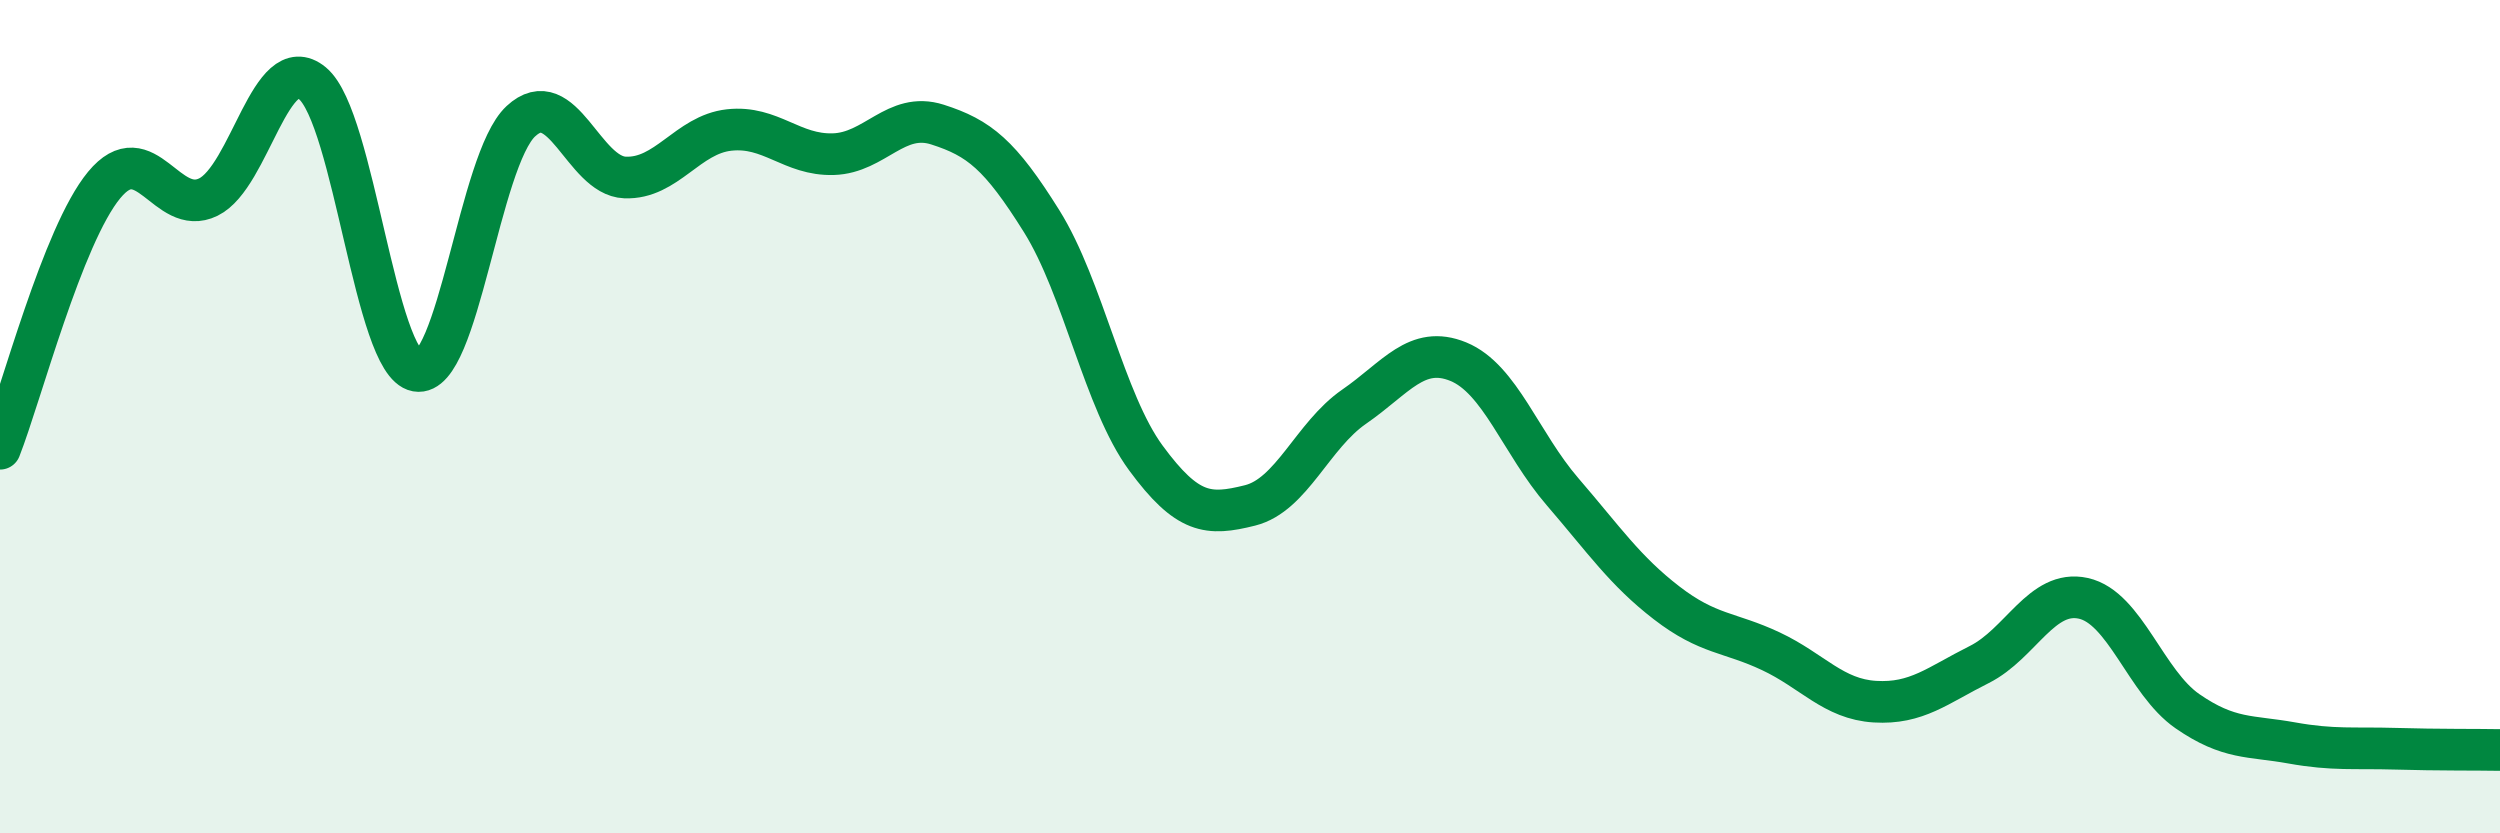
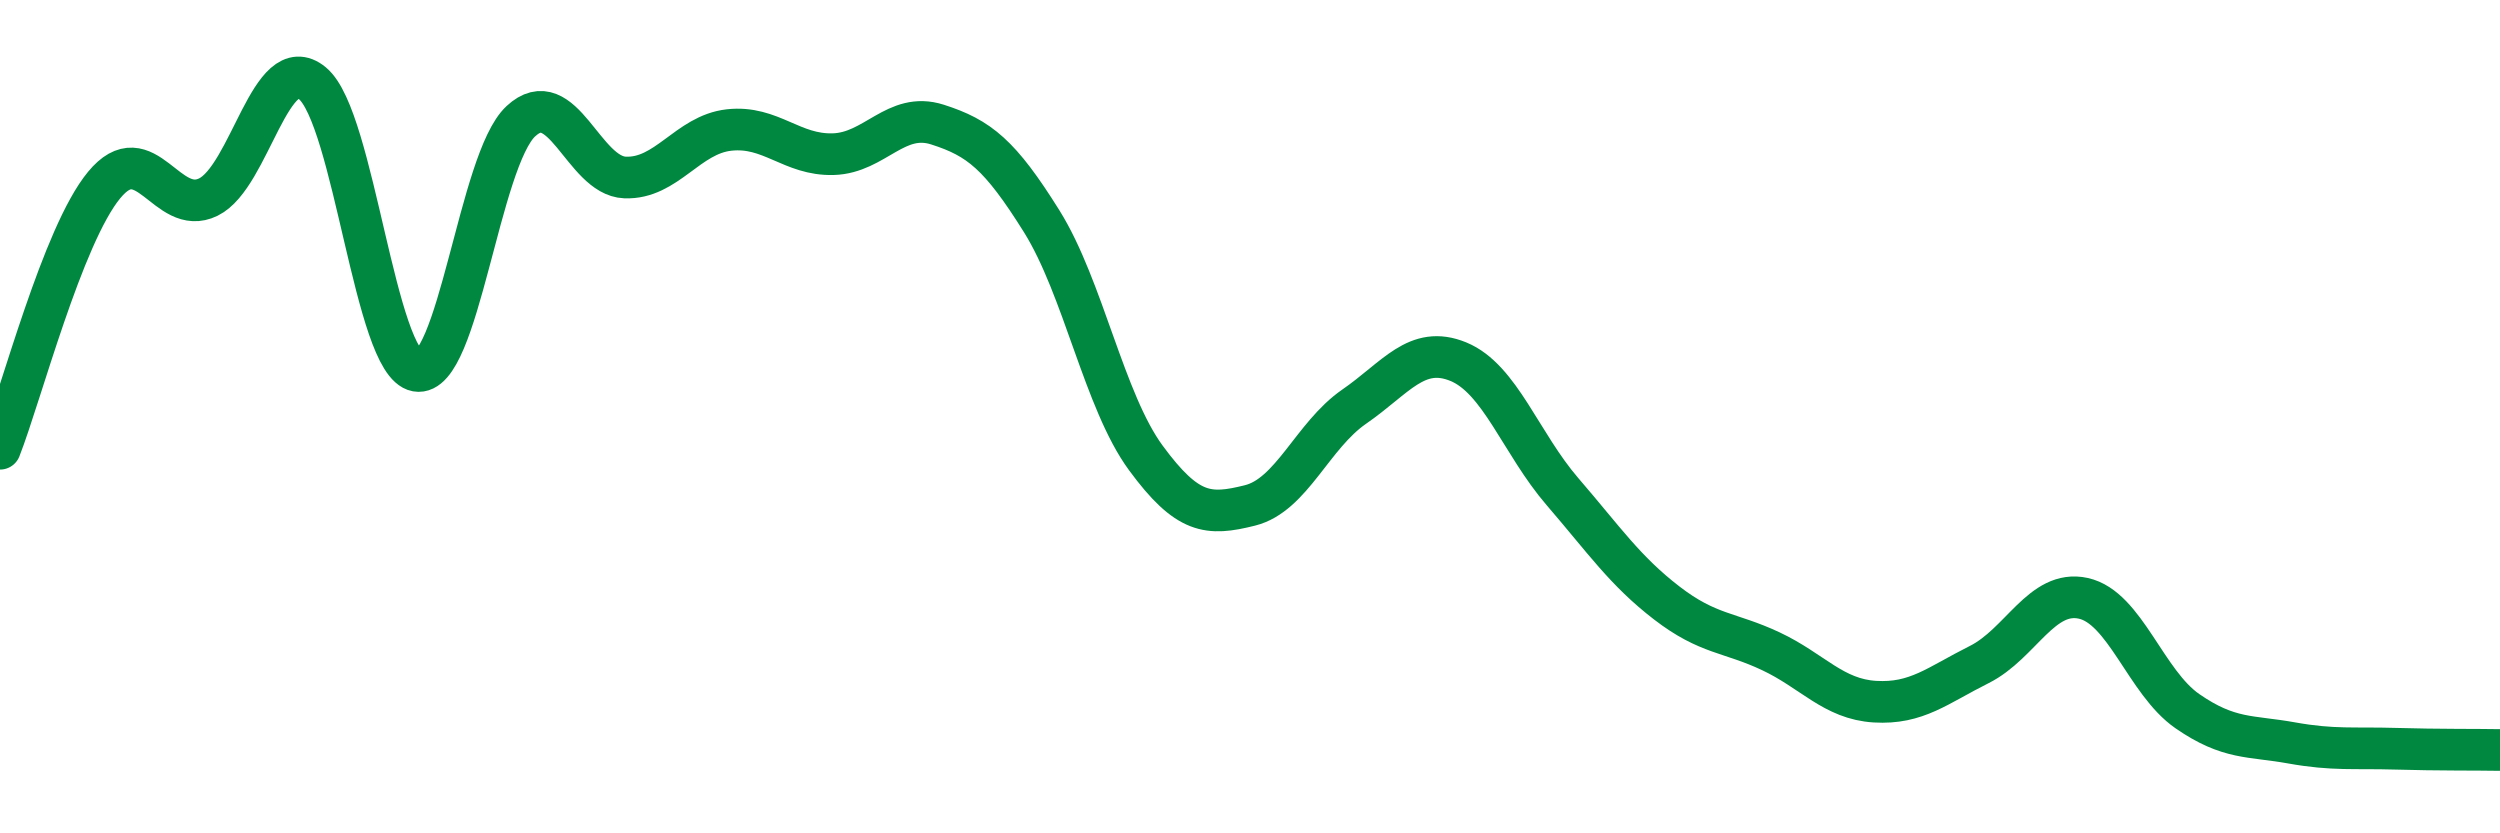
<svg xmlns="http://www.w3.org/2000/svg" width="60" height="20" viewBox="0 0 60 20">
-   <path d="M 0,10.77 C 0.5,9.5 1.5,5.65 2.5,4.44 C 3.5,3.23 4,5.22 5,4.73 C 6,4.24 6.5,1.17 7.5,2 C 8.5,2.83 9,8.72 10,8.9 C 11,9.08 11.5,3.84 12.5,2.91 C 13.5,1.98 14,4.22 15,4.26 C 16,4.3 16.5,3.23 17.5,3.12 C 18.5,3.01 19,3.73 20,3.7 C 21,3.67 21.5,2.67 22.5,2.99 C 23.5,3.31 24,3.71 25,5.31 C 26,6.91 26.5,9.63 27.5,10.99 C 28.5,12.35 29,12.38 30,12.13 C 31,11.88 31.5,10.45 32.5,9.76 C 33.5,9.07 34,8.27 35,8.68 C 36,9.09 36.5,10.64 37.5,11.8 C 38.5,12.96 39,13.7 40,14.47 C 41,15.24 41.5,15.16 42.5,15.63 C 43.5,16.1 44,16.78 45,16.84 C 46,16.9 46.5,16.45 47.5,15.95 C 48.5,15.45 49,14.14 50,14.36 C 51,14.58 51.5,16.38 52.5,17.07 C 53.5,17.76 54,17.65 55,17.83 C 56,18.01 56.5,17.94 57.5,17.97 C 58.5,18 59.5,17.99 60,18L60 20L0 20Z" fill="#008740" opacity="0.1" stroke-linecap="round" stroke-linejoin="round" />
  <path d="M 0,10.77 C 0.5,9.5 1.5,5.65 2.5,4.44 C 3.5,3.23 4,5.22 5,4.73 C 6,4.24 6.5,1.17 7.5,2 C 8.5,2.83 9,8.72 10,8.9 C 11,9.08 11.5,3.84 12.5,2.91 C 13.5,1.98 14,4.22 15,4.26 C 16,4.3 16.5,3.23 17.5,3.12 C 18.5,3.01 19,3.73 20,3.7 C 21,3.67 21.5,2.67 22.5,2.99 C 23.5,3.31 24,3.71 25,5.31 C 26,6.91 26.5,9.63 27.5,10.99 C 28.5,12.35 29,12.38 30,12.13 C 31,11.88 31.5,10.45 32.5,9.76 C 33.5,9.07 34,8.27 35,8.68 C 36,9.09 36.5,10.64 37.5,11.8 C 38.5,12.96 39,13.7 40,14.47 C 41,15.24 41.5,15.16 42.5,15.63 C 43.5,16.1 44,16.78 45,16.84 C 46,16.9 46.5,16.45 47.5,15.95 C 48.5,15.45 49,14.14 50,14.36 C 51,14.58 51.5,16.38 52.5,17.07 C 53.5,17.76 54,17.65 55,17.83 C 56,18.01 56.5,17.94 57.5,17.97 C 58.5,18 59.5,17.99 60,18" stroke="#008740" stroke-width="1" fill="none" stroke-linecap="round" stroke-linejoin="round" />
</svg>